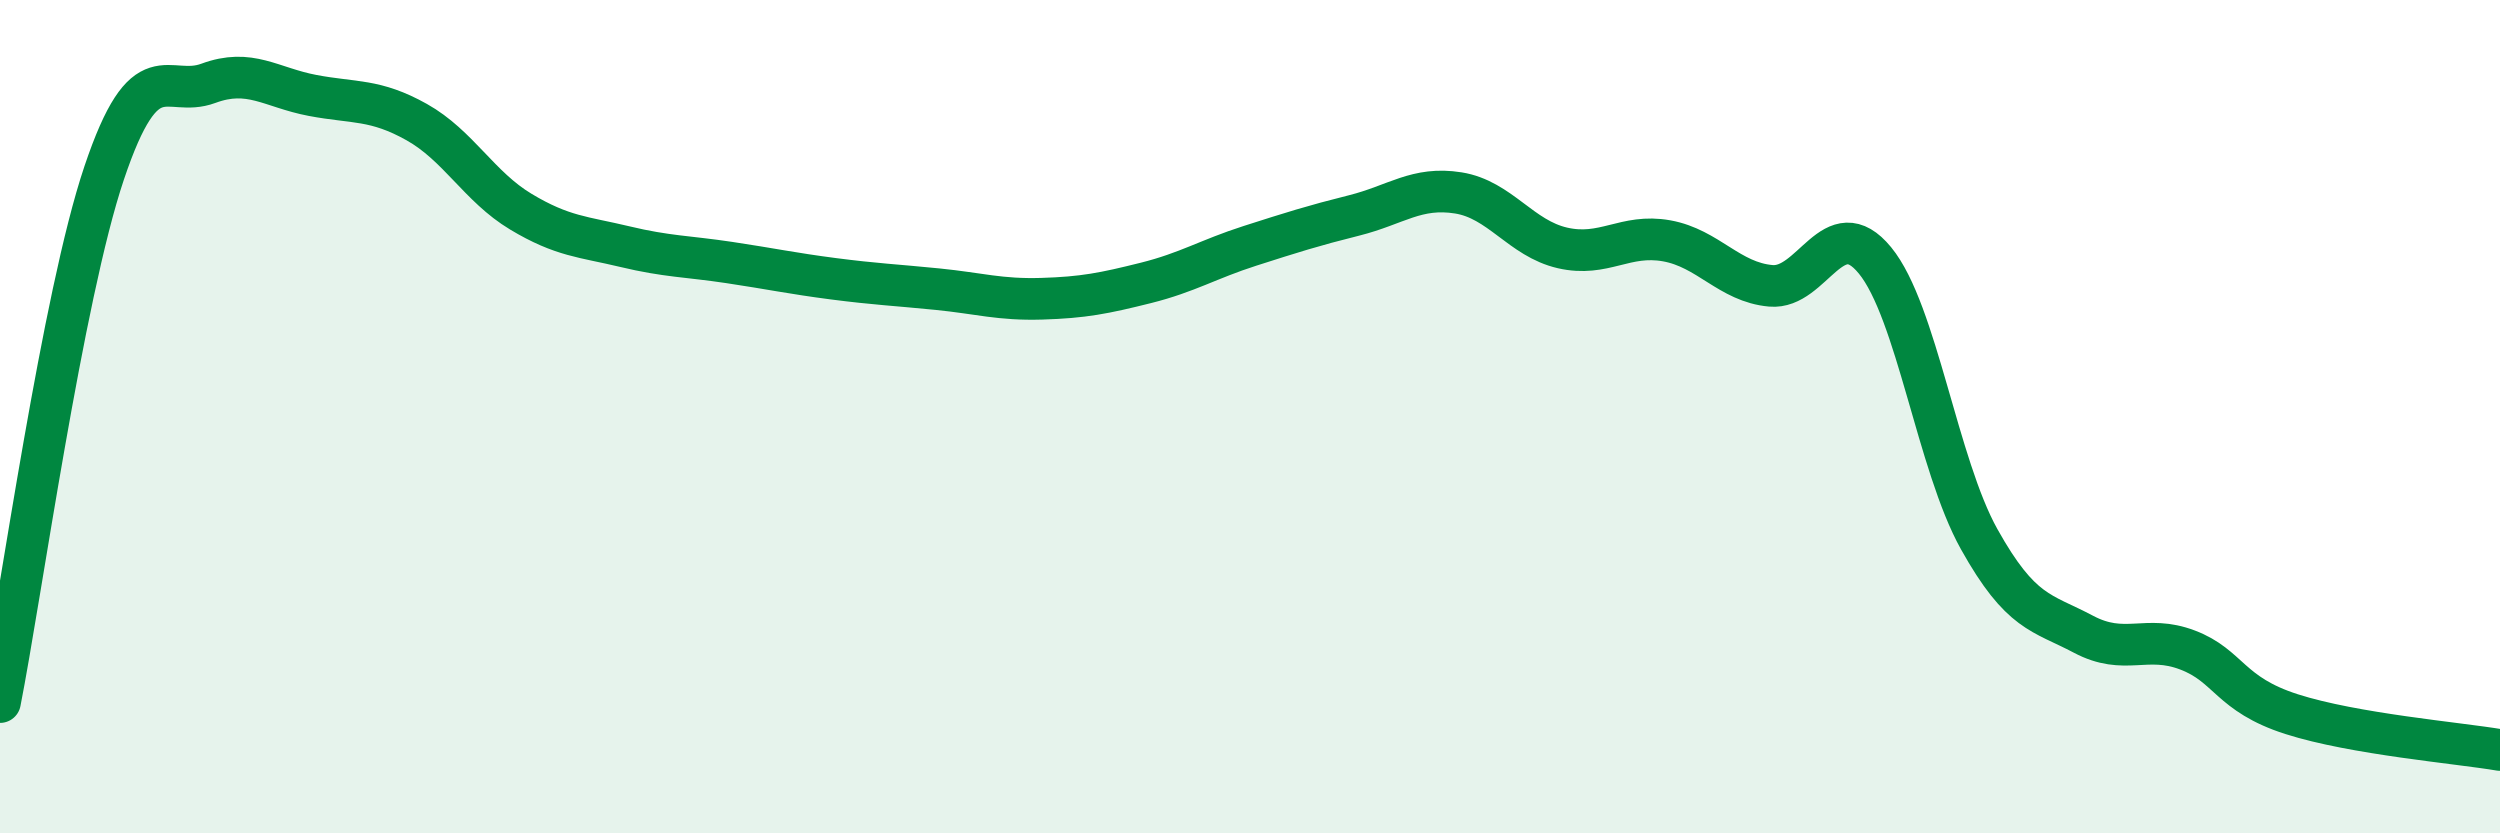
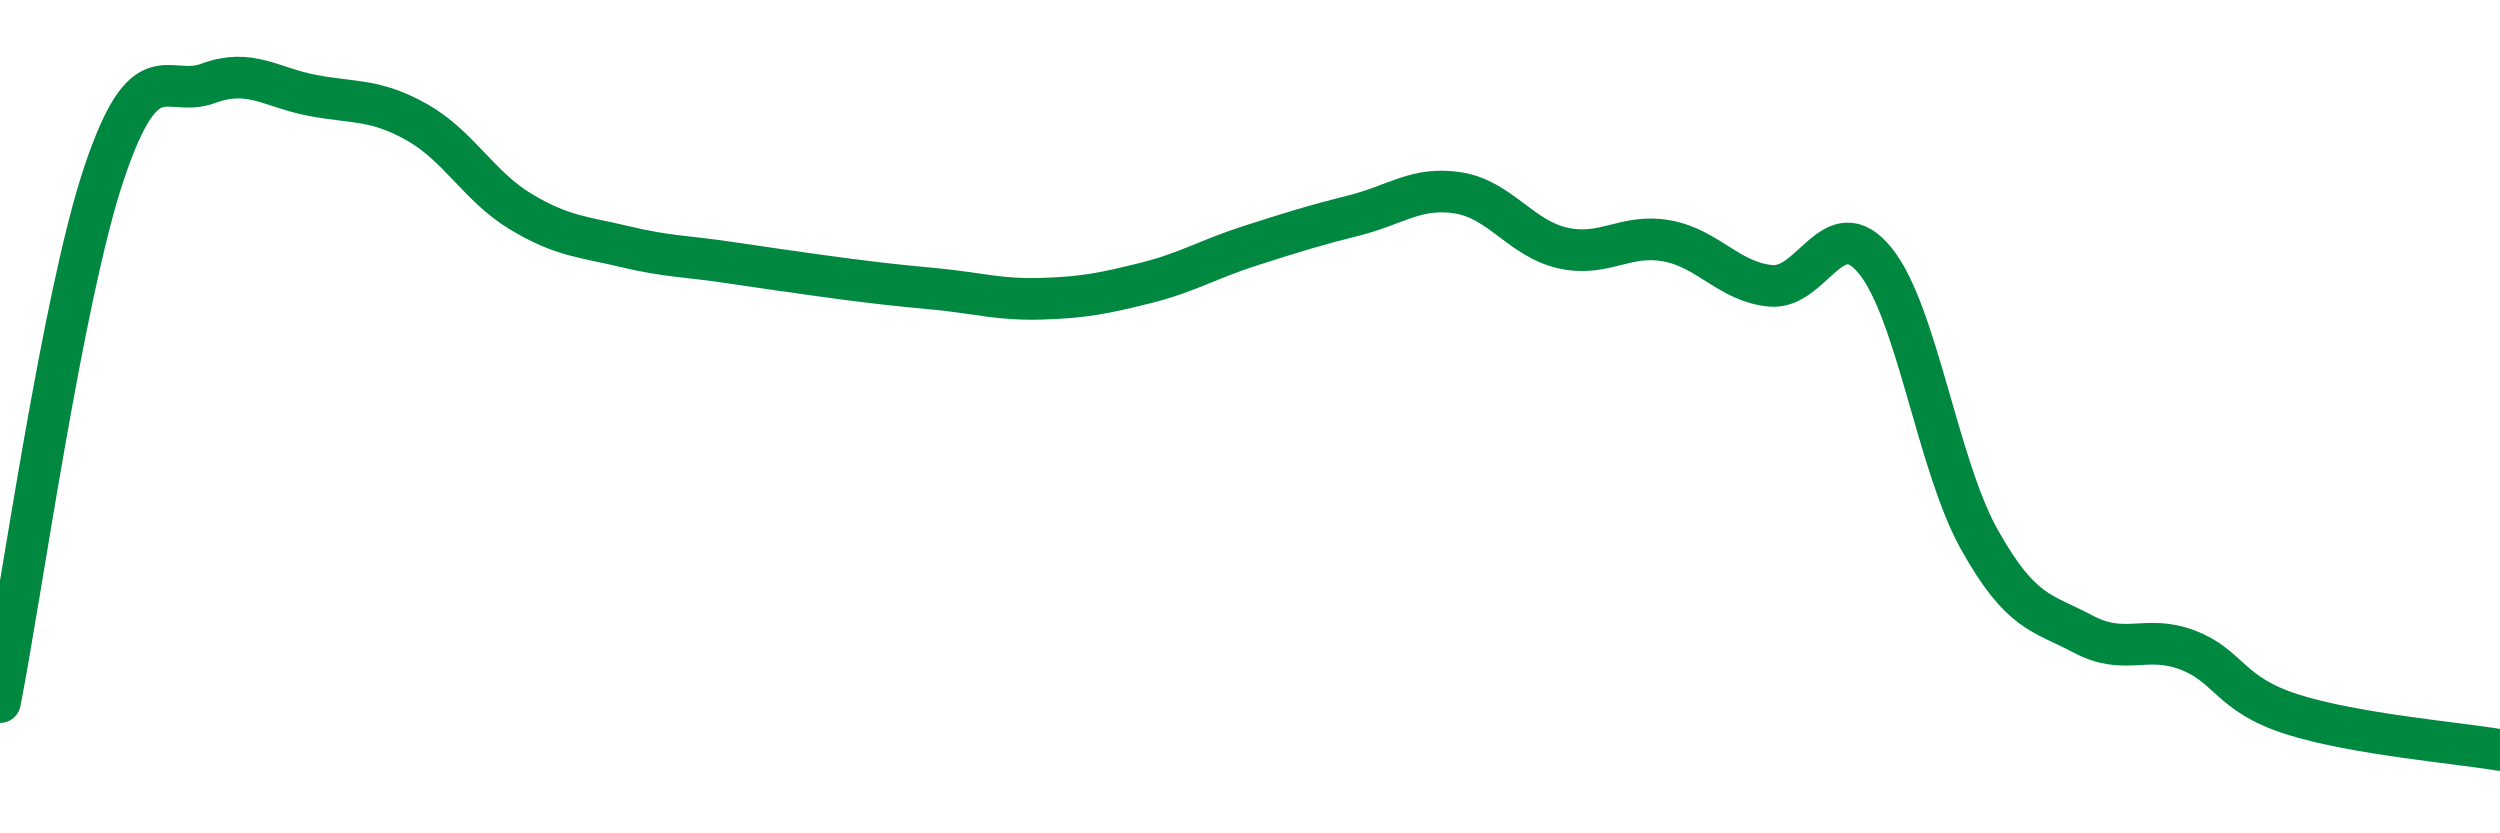
<svg xmlns="http://www.w3.org/2000/svg" width="60" height="20" viewBox="0 0 60 20">
-   <path d="M 0,16.85 C 0.5,14.31 1.5,7.12 2.5,4.15 C 3.5,1.18 4,2.37 5,2 C 6,1.63 6.5,2.1 7.5,2.29 C 8.5,2.48 9,2.37 10,2.93 C 11,3.49 11.5,4.48 12.5,5.08 C 13.5,5.68 14,5.68 15,5.92 C 16,6.16 16.5,6.15 17.5,6.3 C 18.5,6.45 19,6.56 20,6.69 C 21,6.82 21.5,6.84 22.5,6.94 C 23.5,7.04 24,7.2 25,7.17 C 26,7.14 26.5,7.04 27.5,6.79 C 28.5,6.54 29,6.22 30,5.9 C 31,5.58 31.5,5.42 32.5,5.17 C 33.5,4.92 34,4.47 35,4.63 C 36,4.79 36.5,5.72 37.5,5.95 C 38.5,6.18 39,5.6 40,5.78 C 41,5.96 41.5,6.77 42.5,6.86 C 43.5,6.95 44,5.03 45,6.25 C 46,7.47 46.5,11.15 47.5,12.94 C 48.5,14.73 49,14.69 50,15.22 C 51,15.75 51.5,15.22 52.5,15.6 C 53.5,15.98 53.5,16.66 55,17.14 C 56.5,17.62 59,17.83 60,18L60 20L0 20Z" fill="#008740" opacity="0.1" stroke-linecap="round" stroke-linejoin="round" />
-   <path d="M 0,16.85 C 0.5,14.31 1.5,7.12 2.5,4.15 C 3.5,1.18 4,2.37 5,2 C 6,1.63 6.5,2.1 7.5,2.29 C 8.5,2.48 9,2.37 10,2.93 C 11,3.49 11.5,4.48 12.5,5.08 C 13.5,5.68 14,5.68 15,5.92 C 16,6.16 16.5,6.15 17.5,6.3 C 18.5,6.45 19,6.56 20,6.69 C 21,6.82 21.5,6.84 22.5,6.94 C 23.5,7.04 24,7.2 25,7.17 C 26,7.14 26.5,7.04 27.5,6.79 C 28.5,6.54 29,6.22 30,5.9 C 31,5.58 31.5,5.42 32.5,5.17 C 33.5,4.92 34,4.47 35,4.63 C 36,4.79 36.5,5.72 37.5,5.95 C 38.5,6.18 39,5.6 40,5.78 C 41,5.96 41.5,6.77 42.5,6.86 C 43.5,6.95 44,5.03 45,6.25 C 46,7.47 46.5,11.15 47.5,12.94 C 48.5,14.73 49,14.69 50,15.22 C 51,15.75 51.5,15.22 52.5,15.6 C 53.5,15.98 53.5,16.66 55,17.14 C 56.5,17.62 59,17.83 60,18" stroke="#008740" stroke-width="1" fill="none" stroke-linecap="round" stroke-linejoin="round" />
+   <path d="M 0,16.85 C 0.5,14.31 1.5,7.12 2.5,4.15 C 3.5,1.18 4,2.37 5,2 C 6,1.63 6.5,2.1 7.5,2.29 C 8.5,2.48 9,2.37 10,2.93 C 11,3.49 11.5,4.48 12.5,5.08 C 13.5,5.68 14,5.68 15,5.92 C 16,6.16 16.5,6.15 17.5,6.3 C 21,6.82 21.5,6.84 22.5,6.94 C 23.5,7.04 24,7.2 25,7.17 C 26,7.14 26.5,7.04 27.5,6.79 C 28.5,6.54 29,6.22 30,5.9 C 31,5.58 31.5,5.42 32.5,5.17 C 33.5,4.92 34,4.47 35,4.63 C 36,4.79 36.5,5.72 37.5,5.95 C 38.5,6.18 39,5.6 40,5.78 C 41,5.96 41.5,6.77 42.5,6.86 C 43.5,6.95 44,5.03 45,6.25 C 46,7.47 46.5,11.15 47.5,12.94 C 48.5,14.73 49,14.69 50,15.22 C 51,15.75 51.5,15.22 52.5,15.6 C 53.5,15.98 53.5,16.66 55,17.14 C 56.5,17.62 59,17.83 60,18" stroke="#008740" stroke-width="1" fill="none" stroke-linecap="round" stroke-linejoin="round" />
</svg>